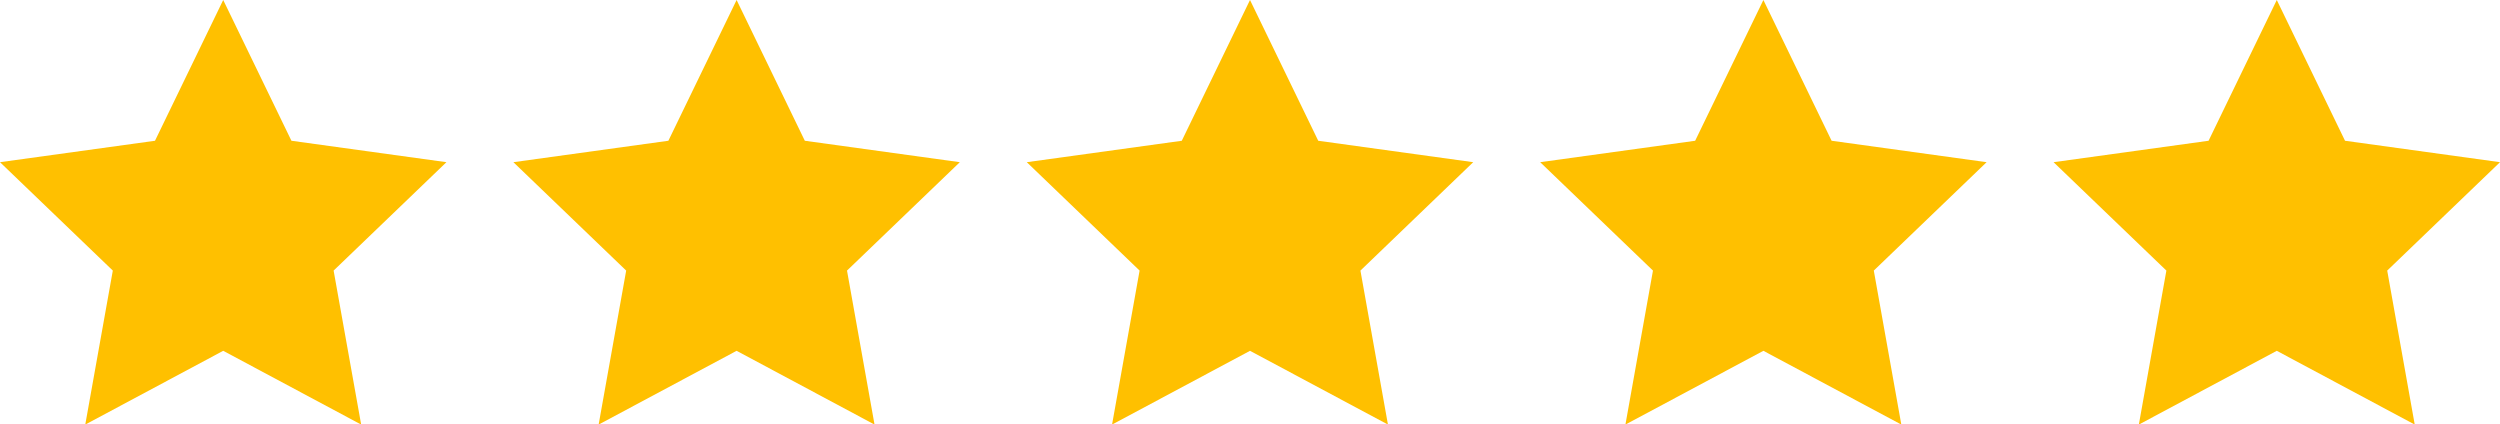
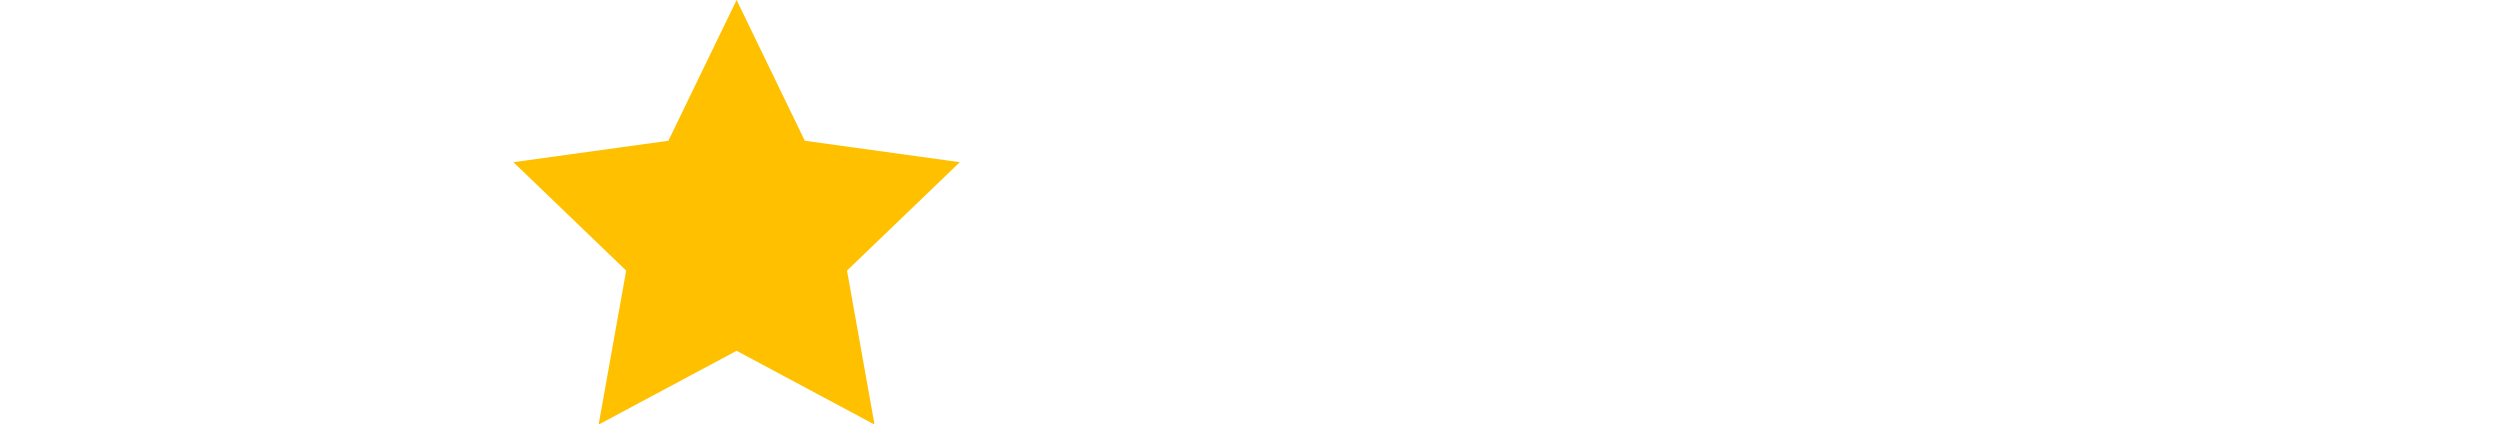
<svg xmlns="http://www.w3.org/2000/svg" width="112px" height="19px" viewBox="0 0 112 19" version="1.1">
  <title>icon-stars-full</title>
  <desc>Created with Sketch.</desc>
  <defs />
  <g id="Page-1" stroke="none" stroke-width="1" fill="none" fill-rule="evenodd">
    <g fill="#FFC000">
-       <polygon id="Fill-1" points="10 0 6.944 6.306 -0 7.266 5.054 12.122 3.82 19.021 10 15.716 16.18 19.021 14.946 12.122 20 7.266 13.056 6.306" />
      <polygon id="Fill-2" points="33 0 29.943 6.306 23 7.266 28.053 12.122 26.819 19.021 33 15.716 39.179 19.021 37.946 12.122 43 7.266 36.056 6.306" />
-       <polygon id="Fill-3" points="56 0 52.944 6.306 46 7.266 51.054 12.122 49.82 19.021 56 15.716 62.18 19.021 60.947 12.122 66 7.266 59.057 6.306" />
-       <polygon id="Fill-4" points="79 0 75.943 6.306 69 7.266 74.053 12.122 72.819 19.021 79 15.716 85.179 19.021 83.946 12.122 89 7.266 82.056 6.306" />
-       <polygon id="Fill-5" points="102 0 98.944 6.306 92 7.266 97.054 12.122 95.82 19.021 102 15.716 108.18 19.021 106.947 12.122 112 7.266 105.057 6.306" />
    </g>
  </g>
</svg>